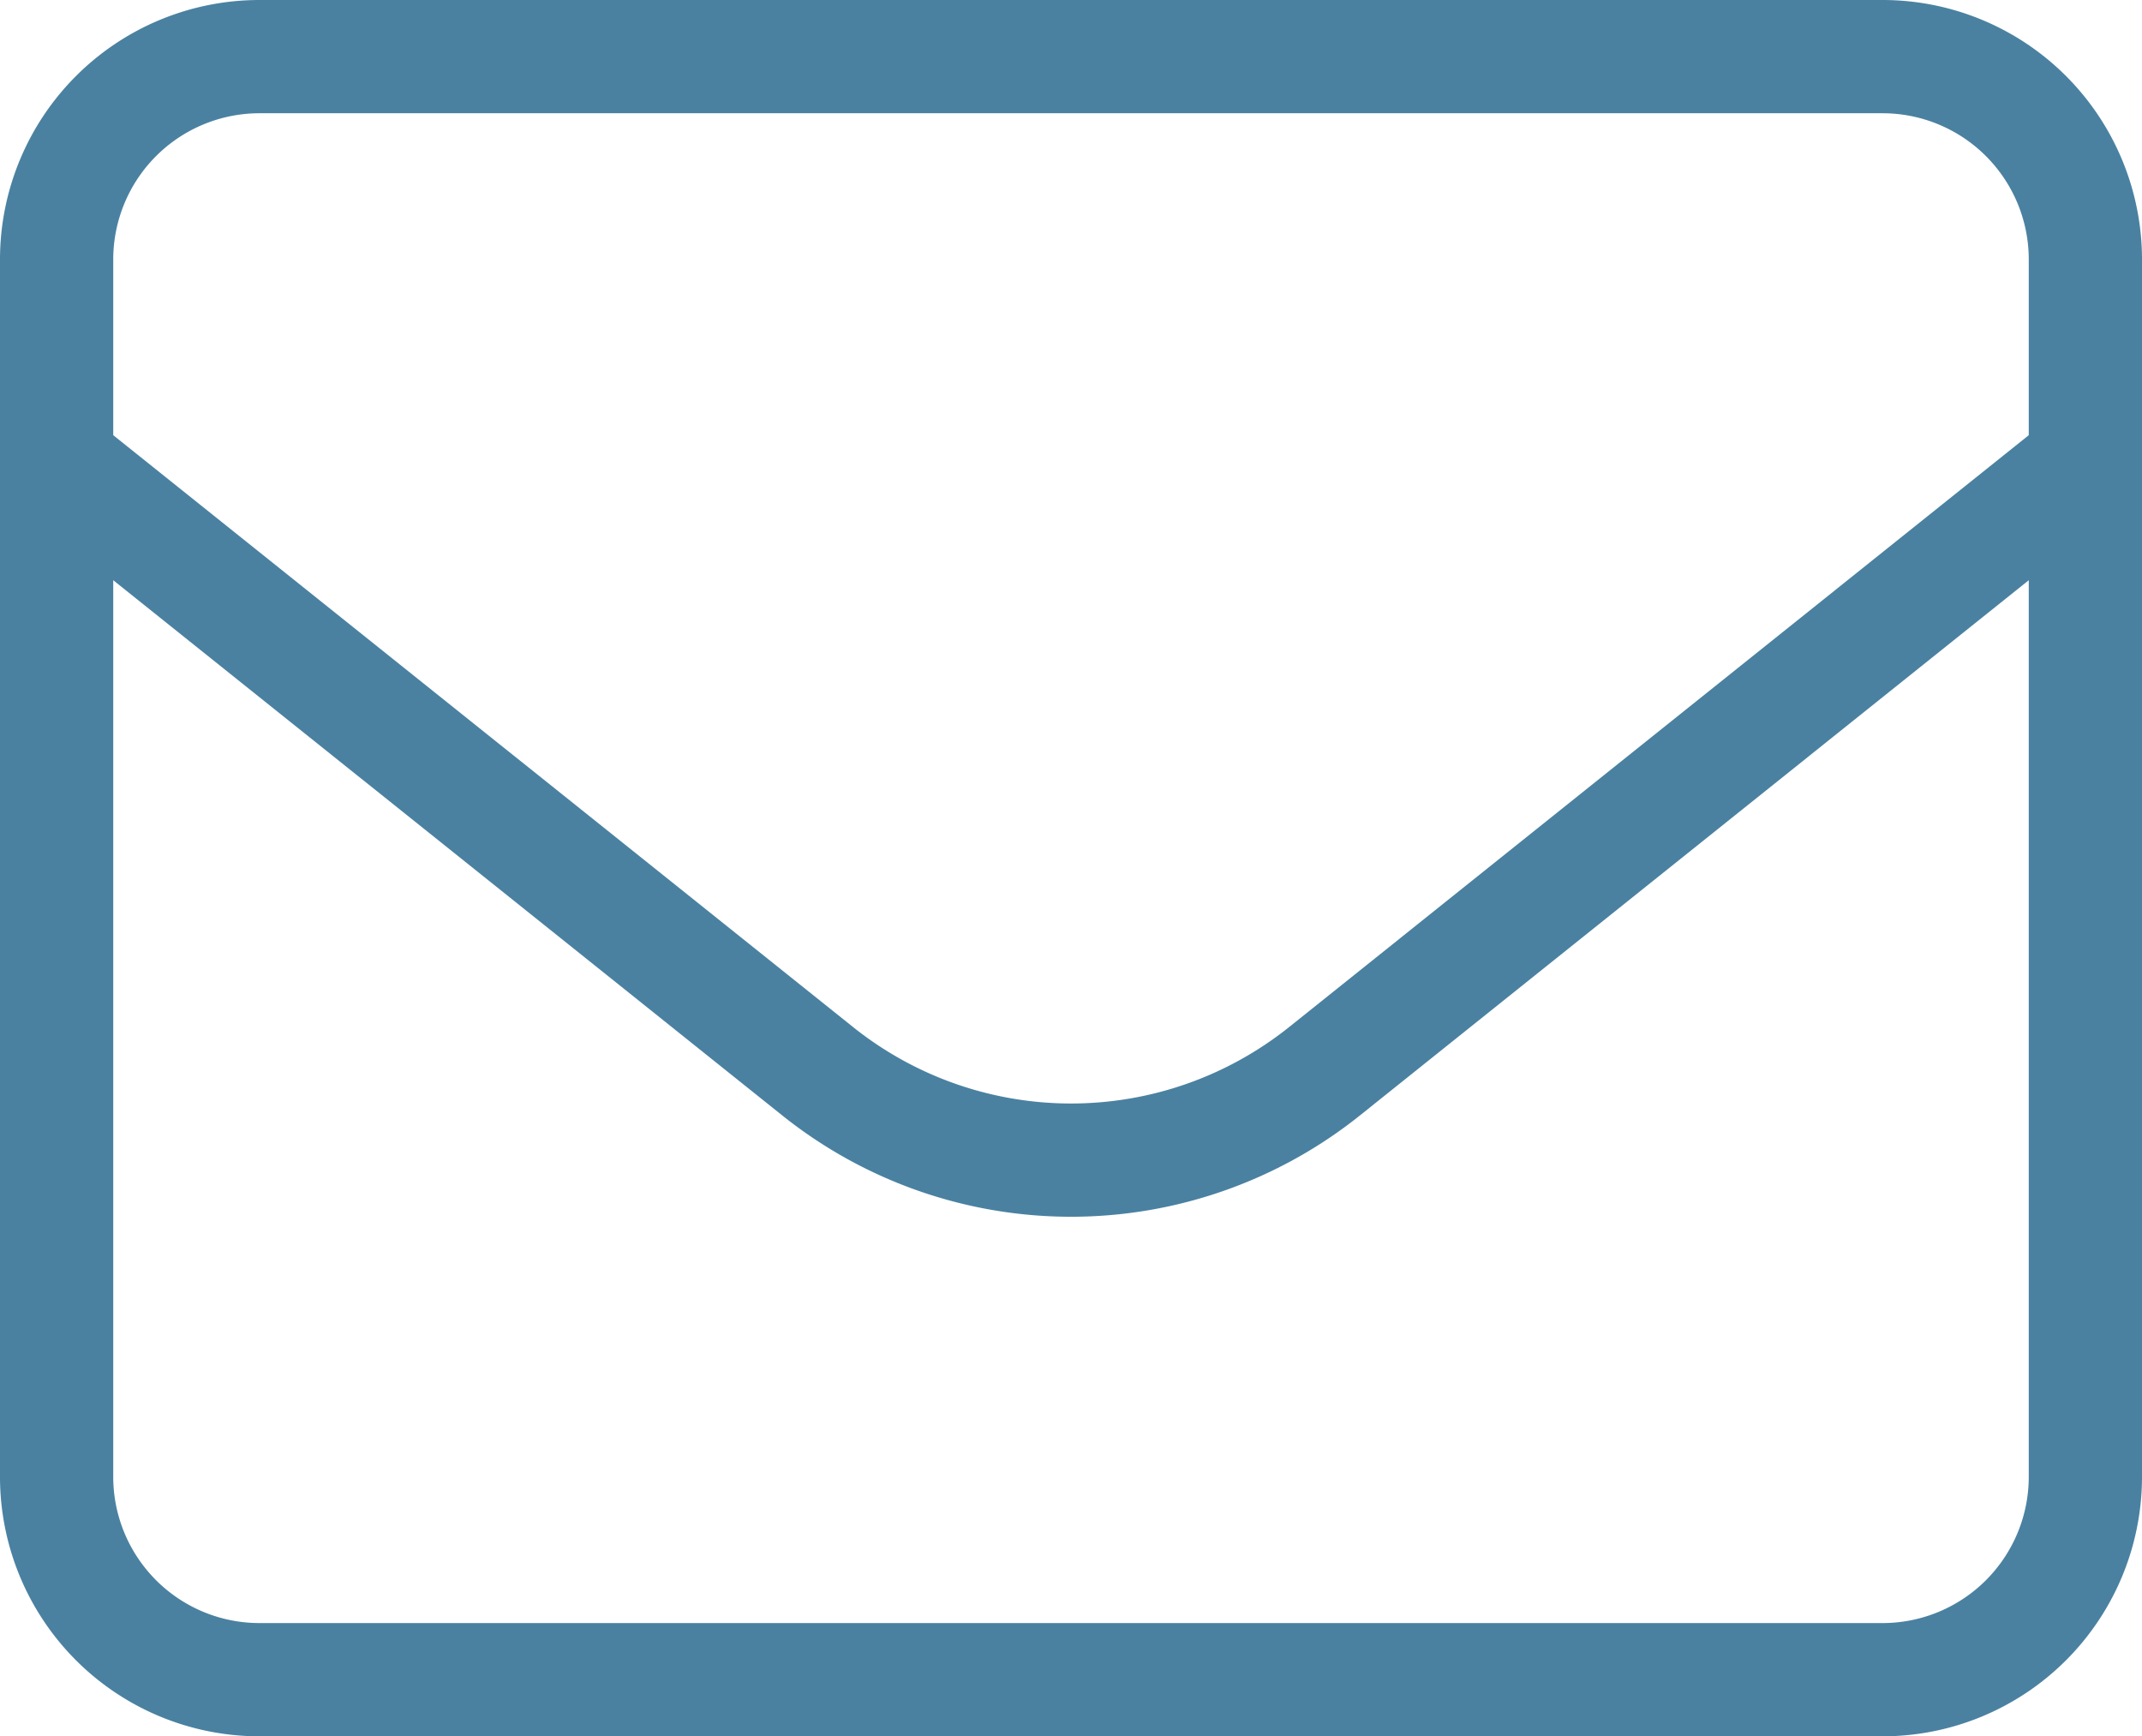
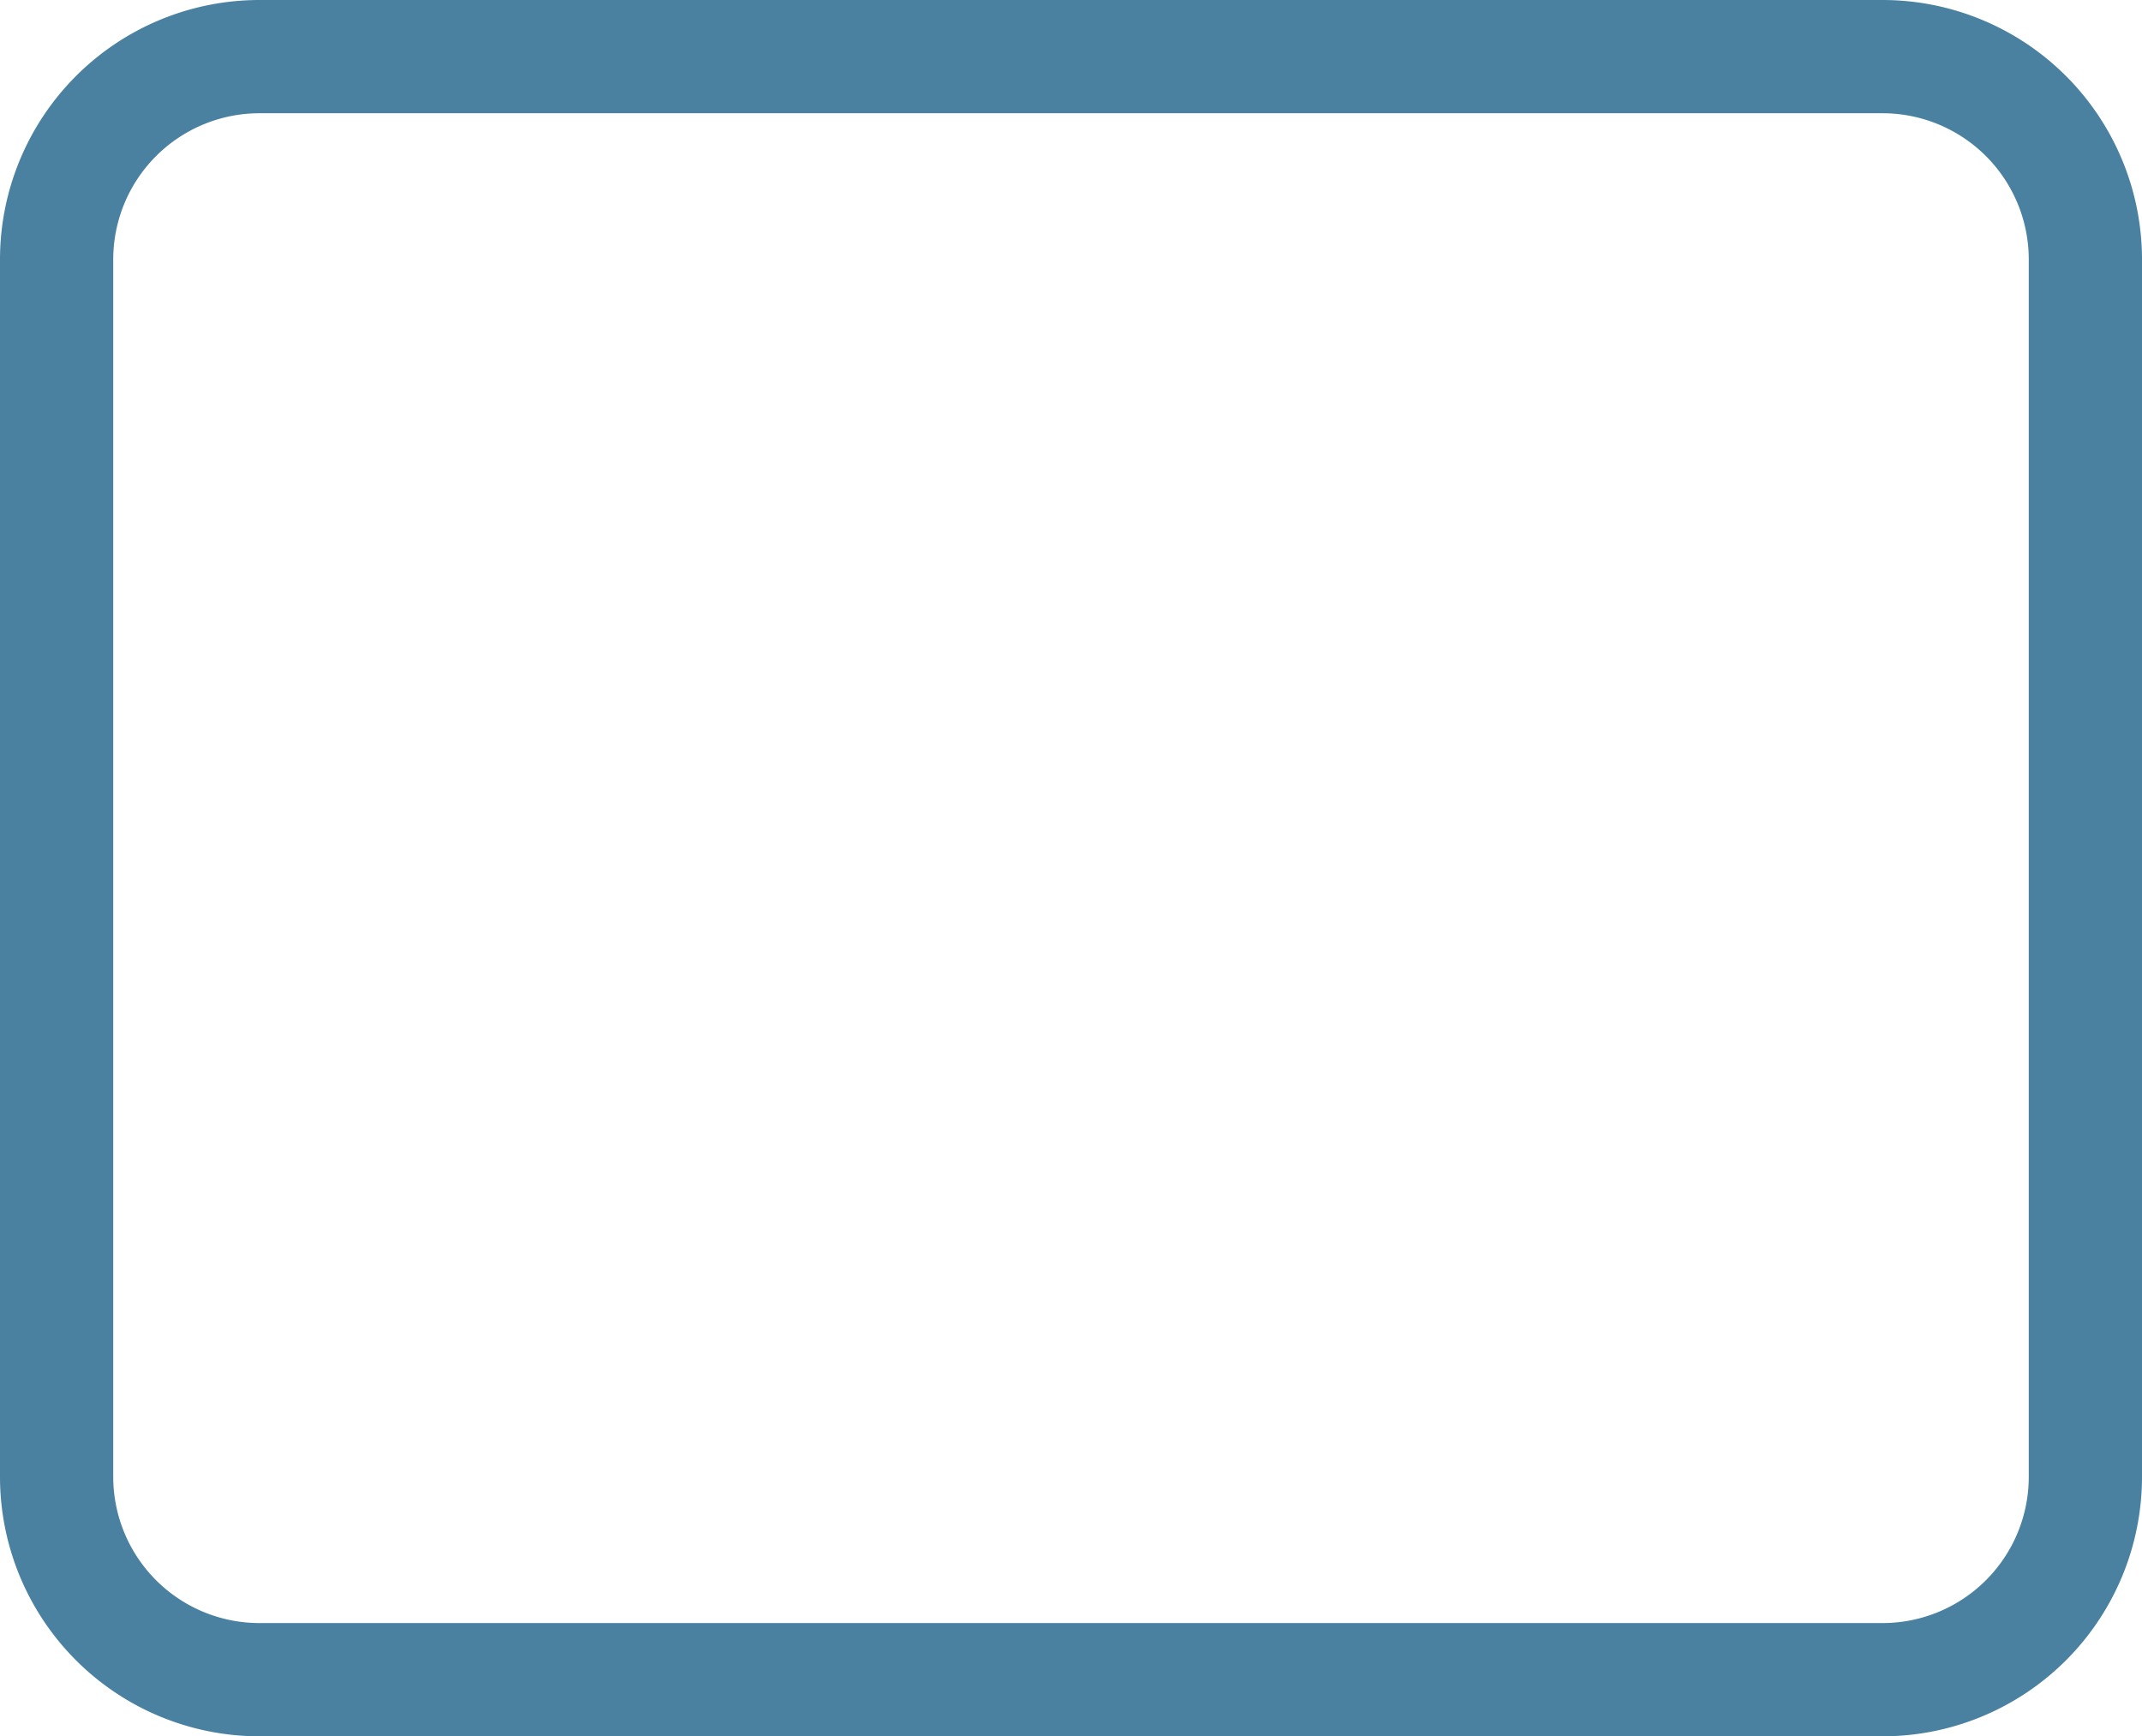
<svg xmlns="http://www.w3.org/2000/svg" width="47.289" height="38.33" viewBox="0 0 47.289 38.33">
  <g id="ico_envelope_2" transform="translate(1.25 1.25)">
    <path id="Trazado_327" data-name="Trazado 327" d="M3,10.479A4.479,4.479,0,0,1,7.479,6H43.31a4.479,4.479,0,0,1,4.479,4.479V37.352A4.479,4.479,0,0,1,43.31,41.83H7.479A4.479,4.479,0,0,1,3,37.352Z" transform="translate(-3 -6)" fill="none" stroke="#4a81a1" stroke-linecap="round" stroke-linejoin="round" stroke-width="2.5" />
-     <path id="Trazado_328" data-name="Trazado 328" d="M3,12,19.8,25.439a8.958,8.958,0,0,0,11.193,0L47.789,12" transform="translate(-3 -3.042)" fill="none" stroke="#4a81a1" stroke-linejoin="round" stroke-width="2.5" />
  </g>
</svg>